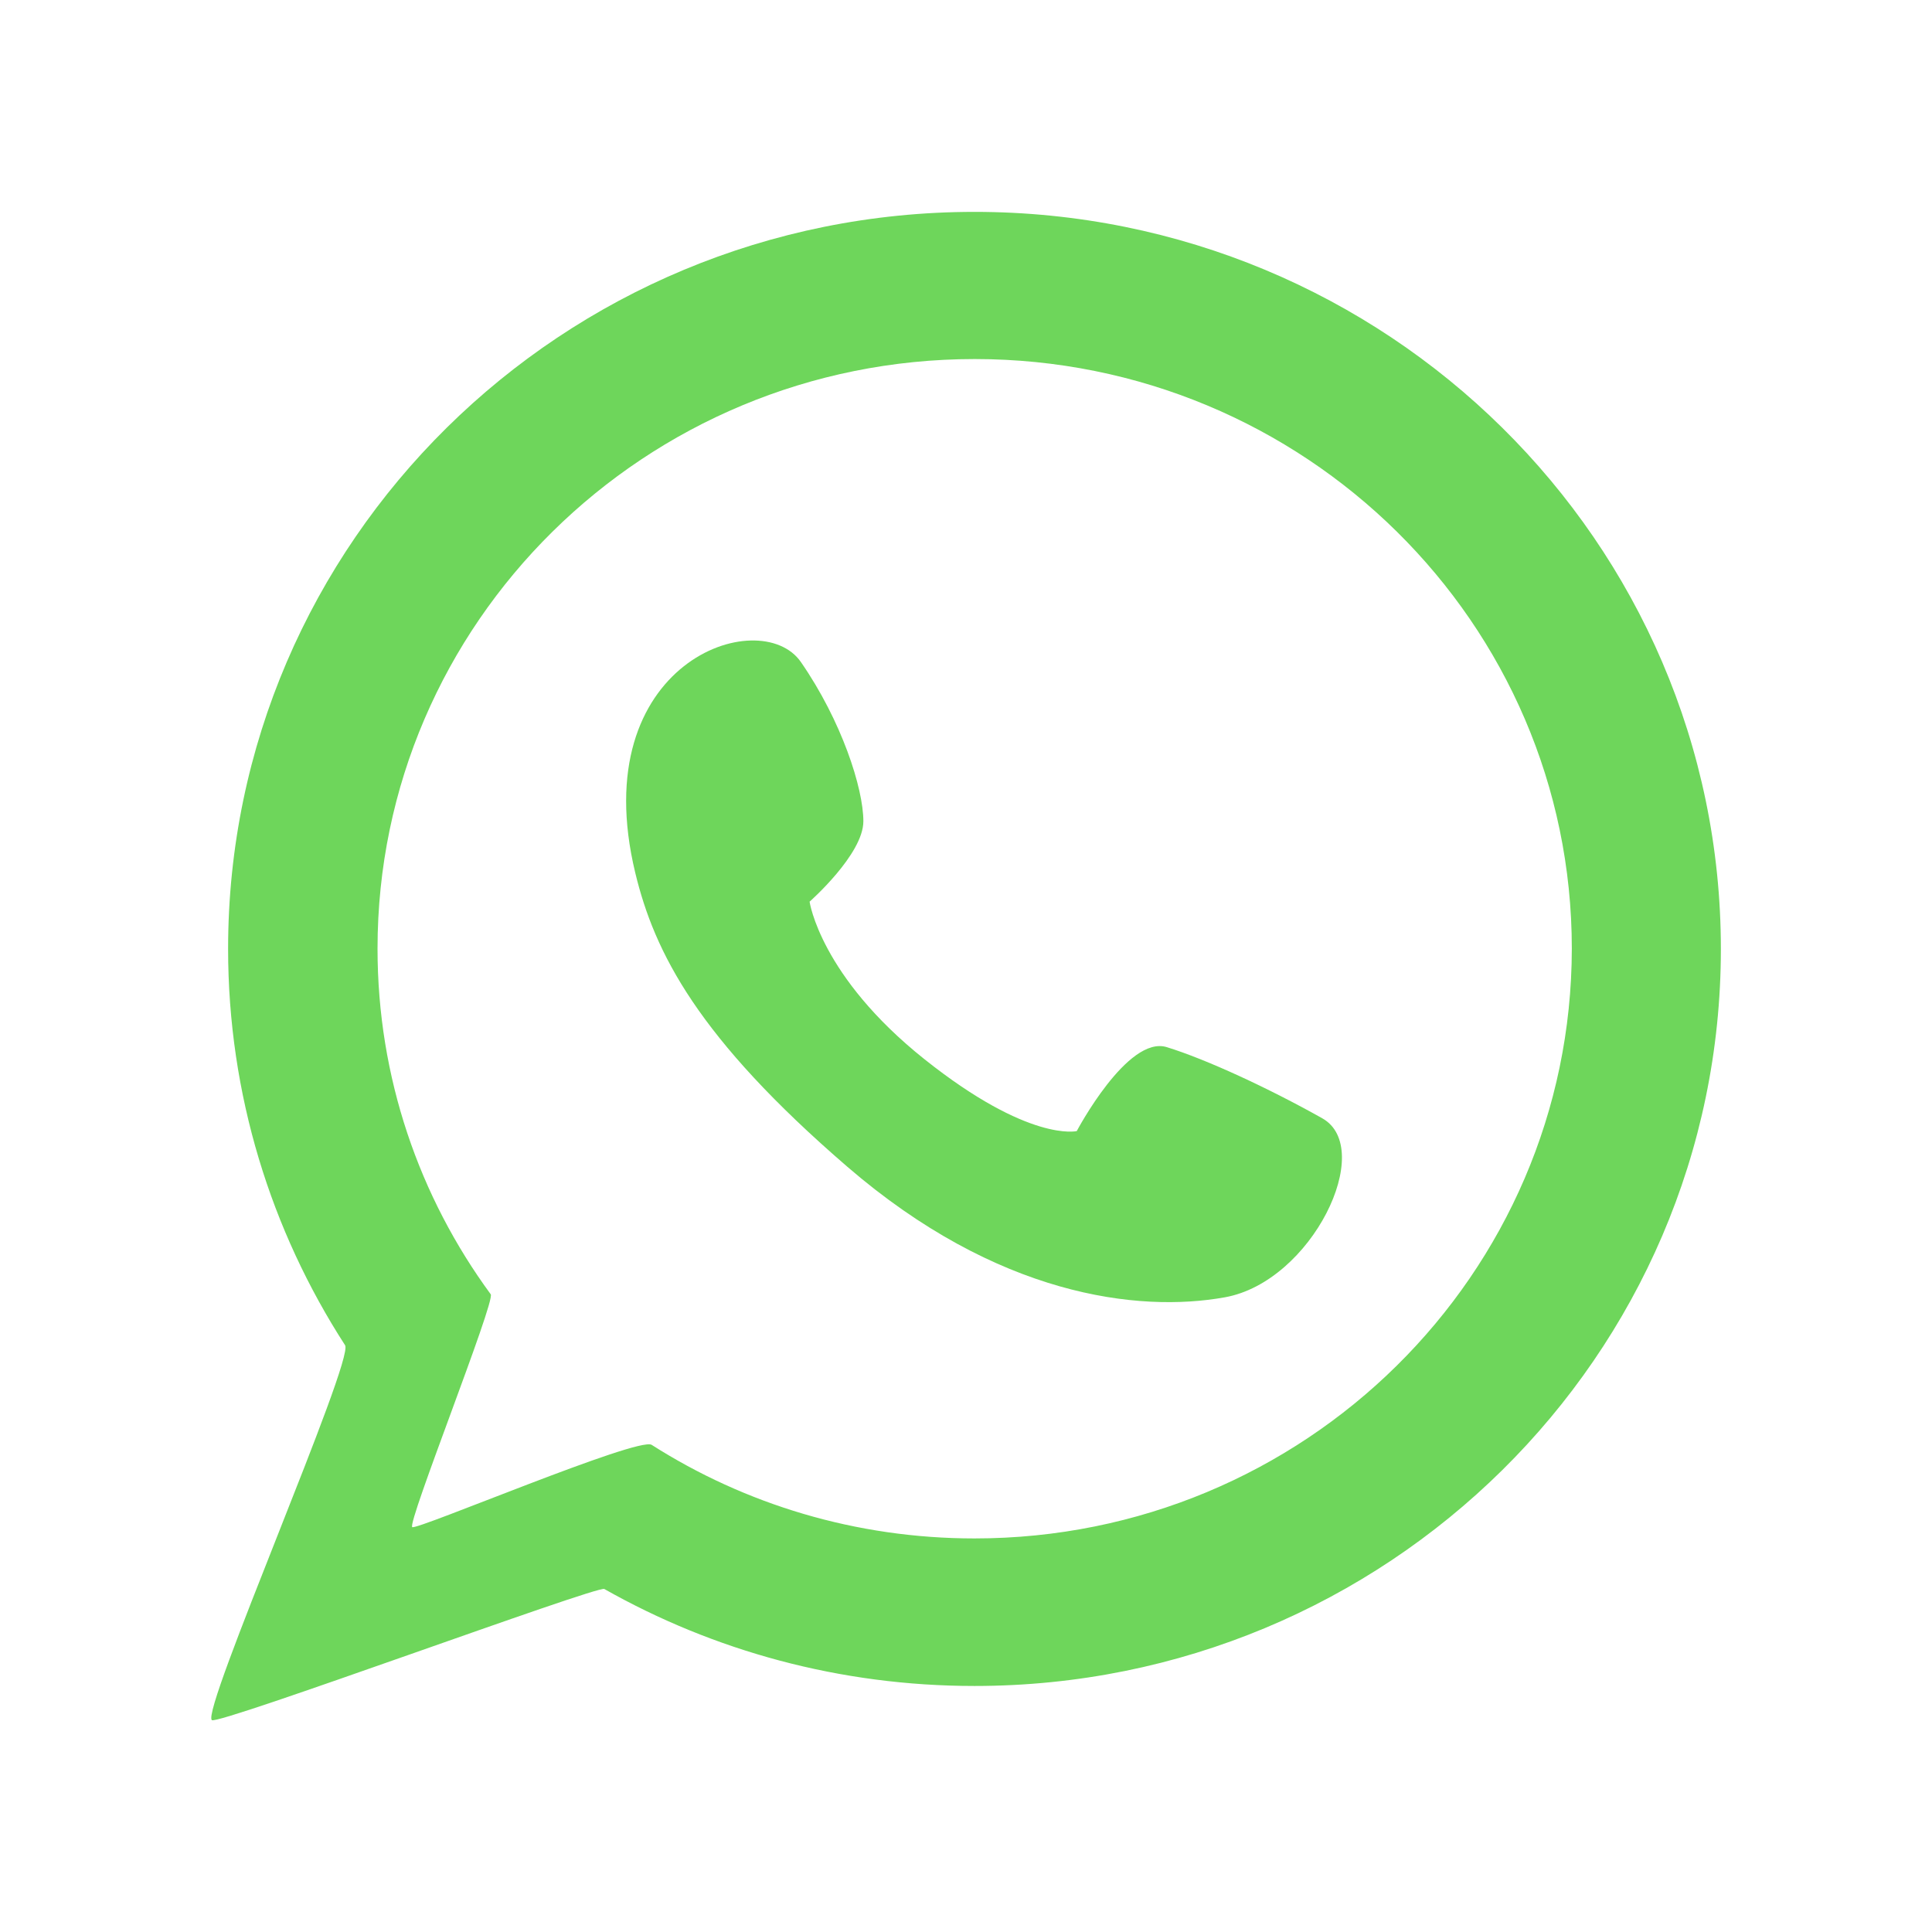
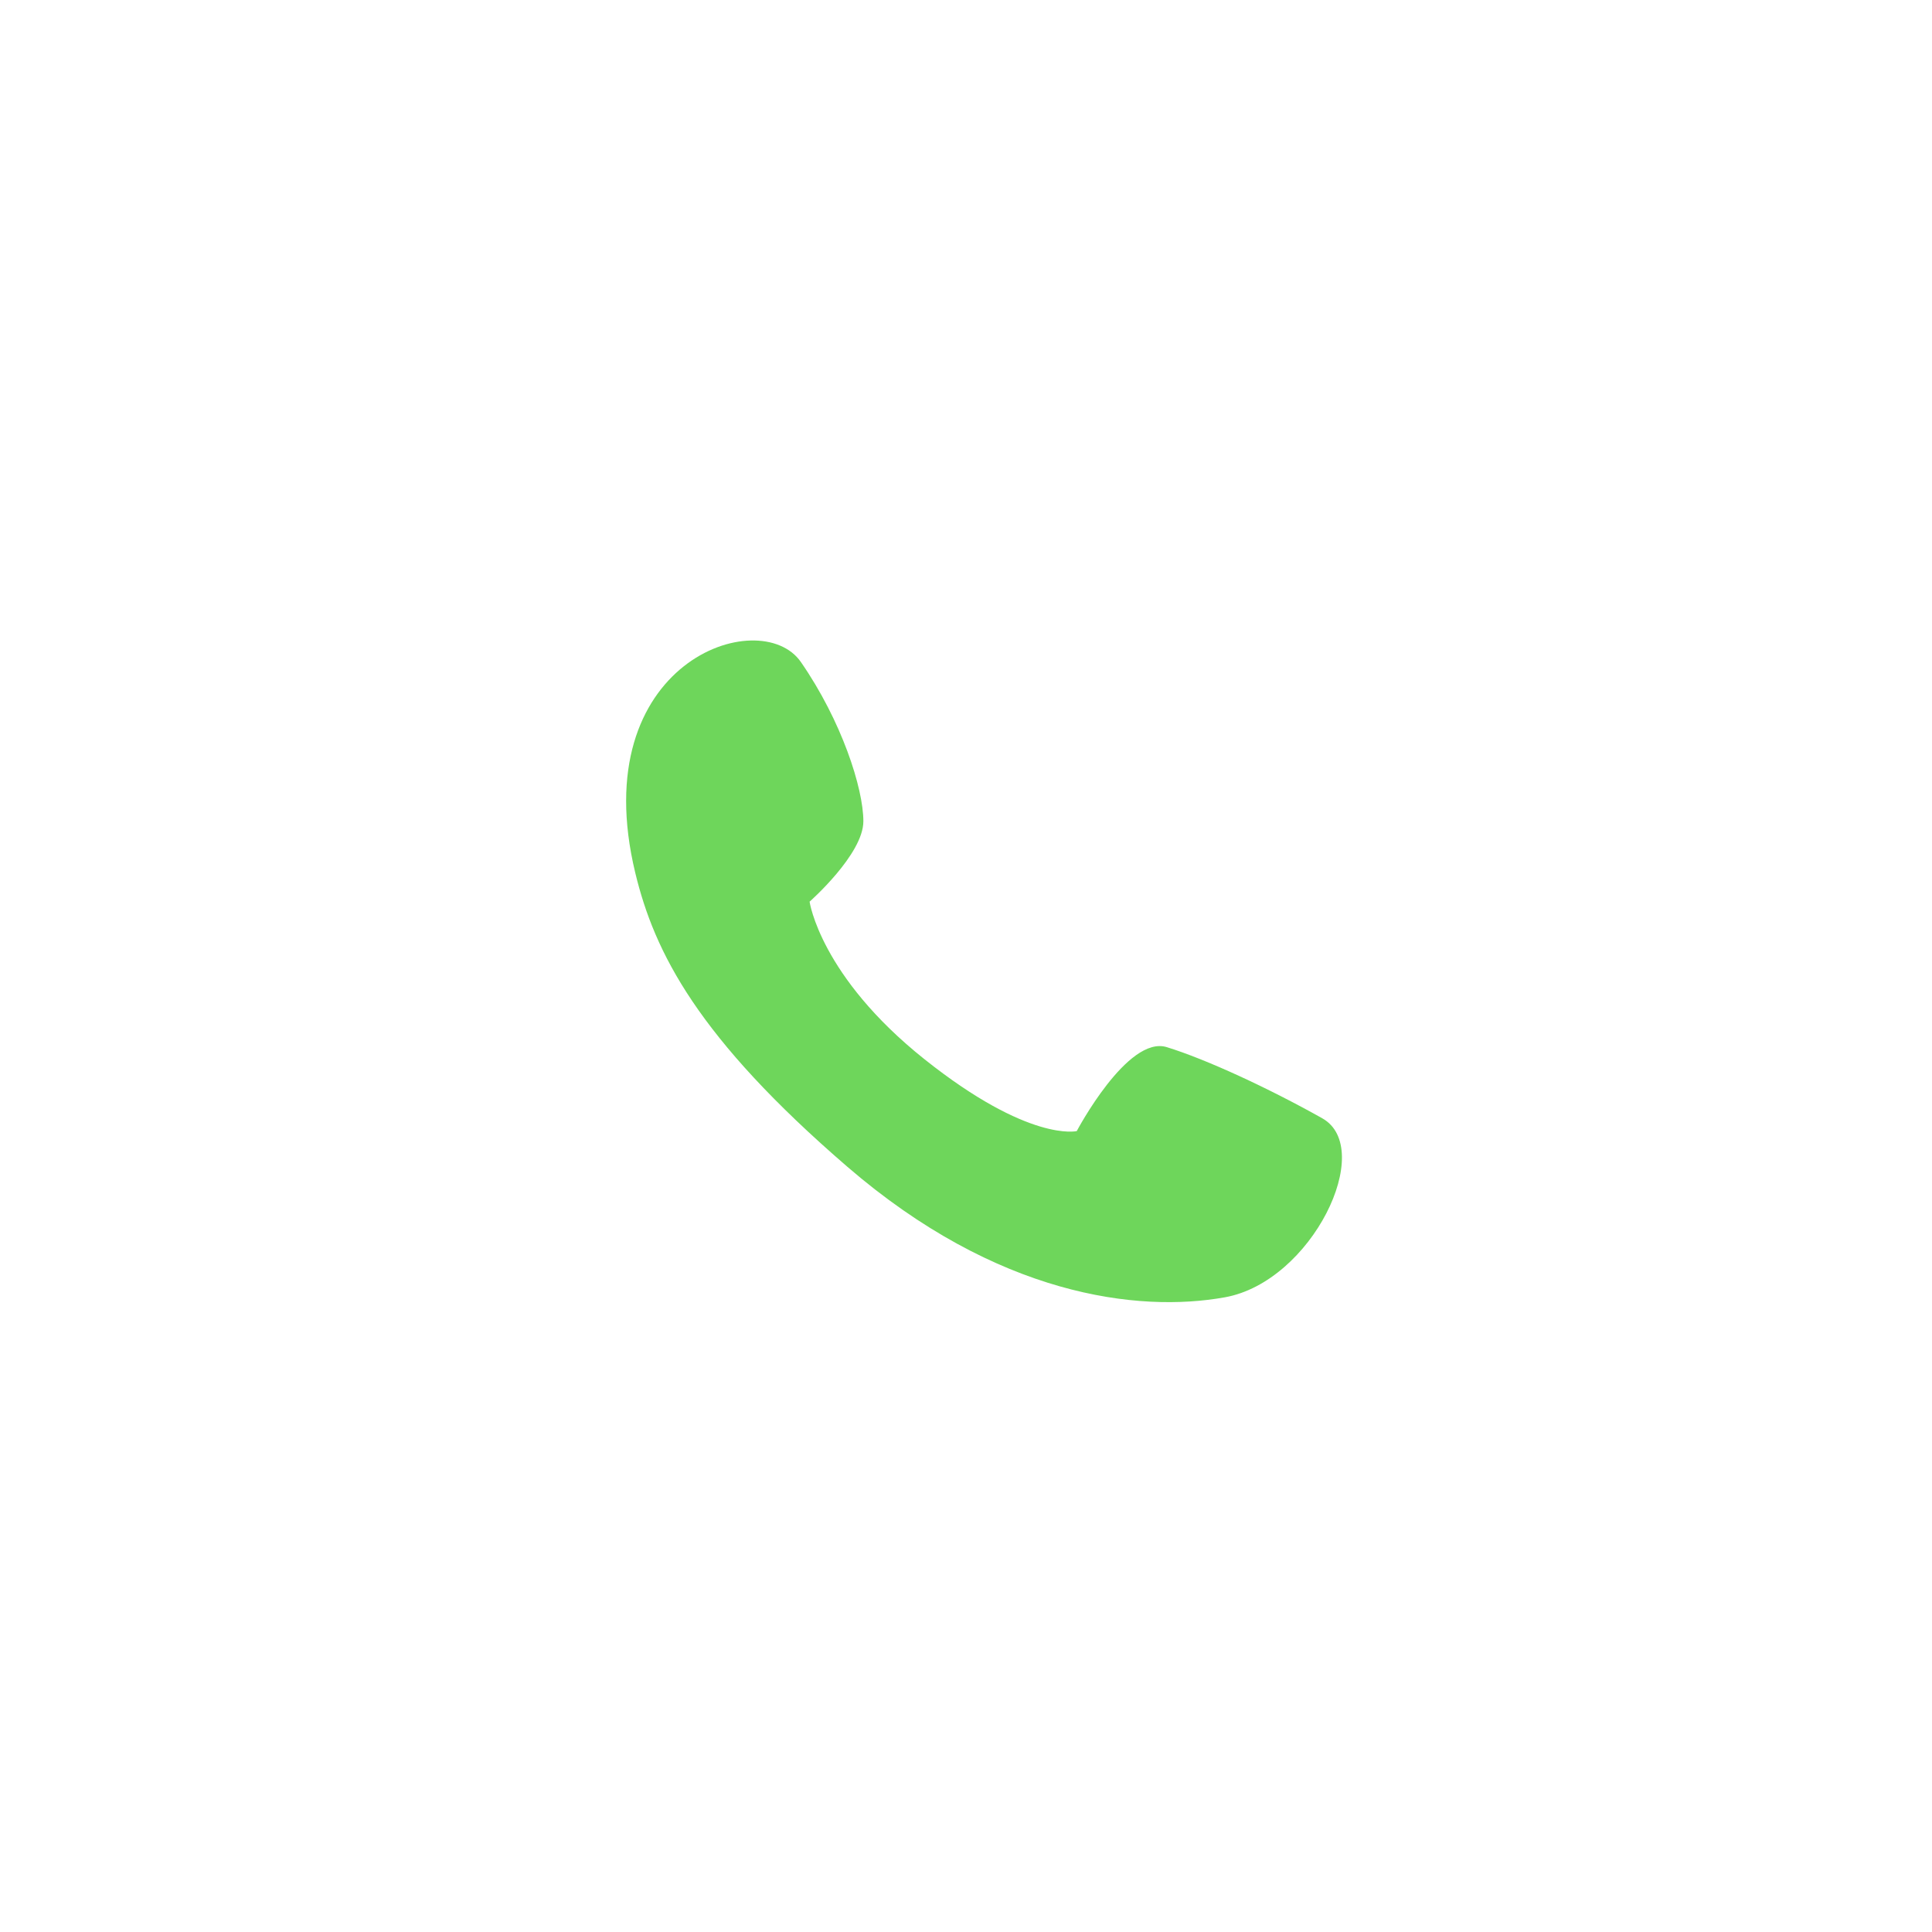
<svg xmlns="http://www.w3.org/2000/svg" class="icon" viewBox="0 0 1024 1024" version="1.1" width="64" height="64">
  <path d="M700.8 592.7c-28.5-16-61.6-31.3-82.4-37.7-20.8-6.4-47.7 44.5-47.7 44.5s-25.2 6.1-80.6-38c-55.4-44.1-61-83.6-61-83.6s28.5-25.1 28.5-42.6-11.5-53.2-33.1-84.4c-21.6-31.2-114.7 0-87.8 111.7 10.2 42.3 33.1 87.4 112.4 155.8s154 77.5 200.1 69.2c46.2-8.3 80.1-78.9 51.6-94.9z" fill="#6ED65B" />
-   <path d="M516.5 112.3c-218.5 0-395.6 174.9-395.6 390.6 0 77.3 22.8 149.4 62 210.1 5 7.7-76.6 194.1-70.6 198.7 3.5 2.7 204.5-71.5 208-69.5 57.8 32.7 124.8 51.4 196.2 51.4 218.5 0 395.6-174.9 395.6-390.6 0-215.8-177.1-390.7-395.6-390.7z m0 703.1c-63 0-121.8-18.2-171.1-49.6-7-4.5-124.6 45.4-126.9 43.6-2.8-2.1 44.2-119.8 41.6-123.4-37.8-51.5-60-114.8-60-183.2 0-172.6 141.7-312.5 316.5-312.5s316.5 139.9 316.5 312.5c-0.2 172.7-141.8 312.6-316.6 312.6z" fill="#6ED65B" />
</svg>